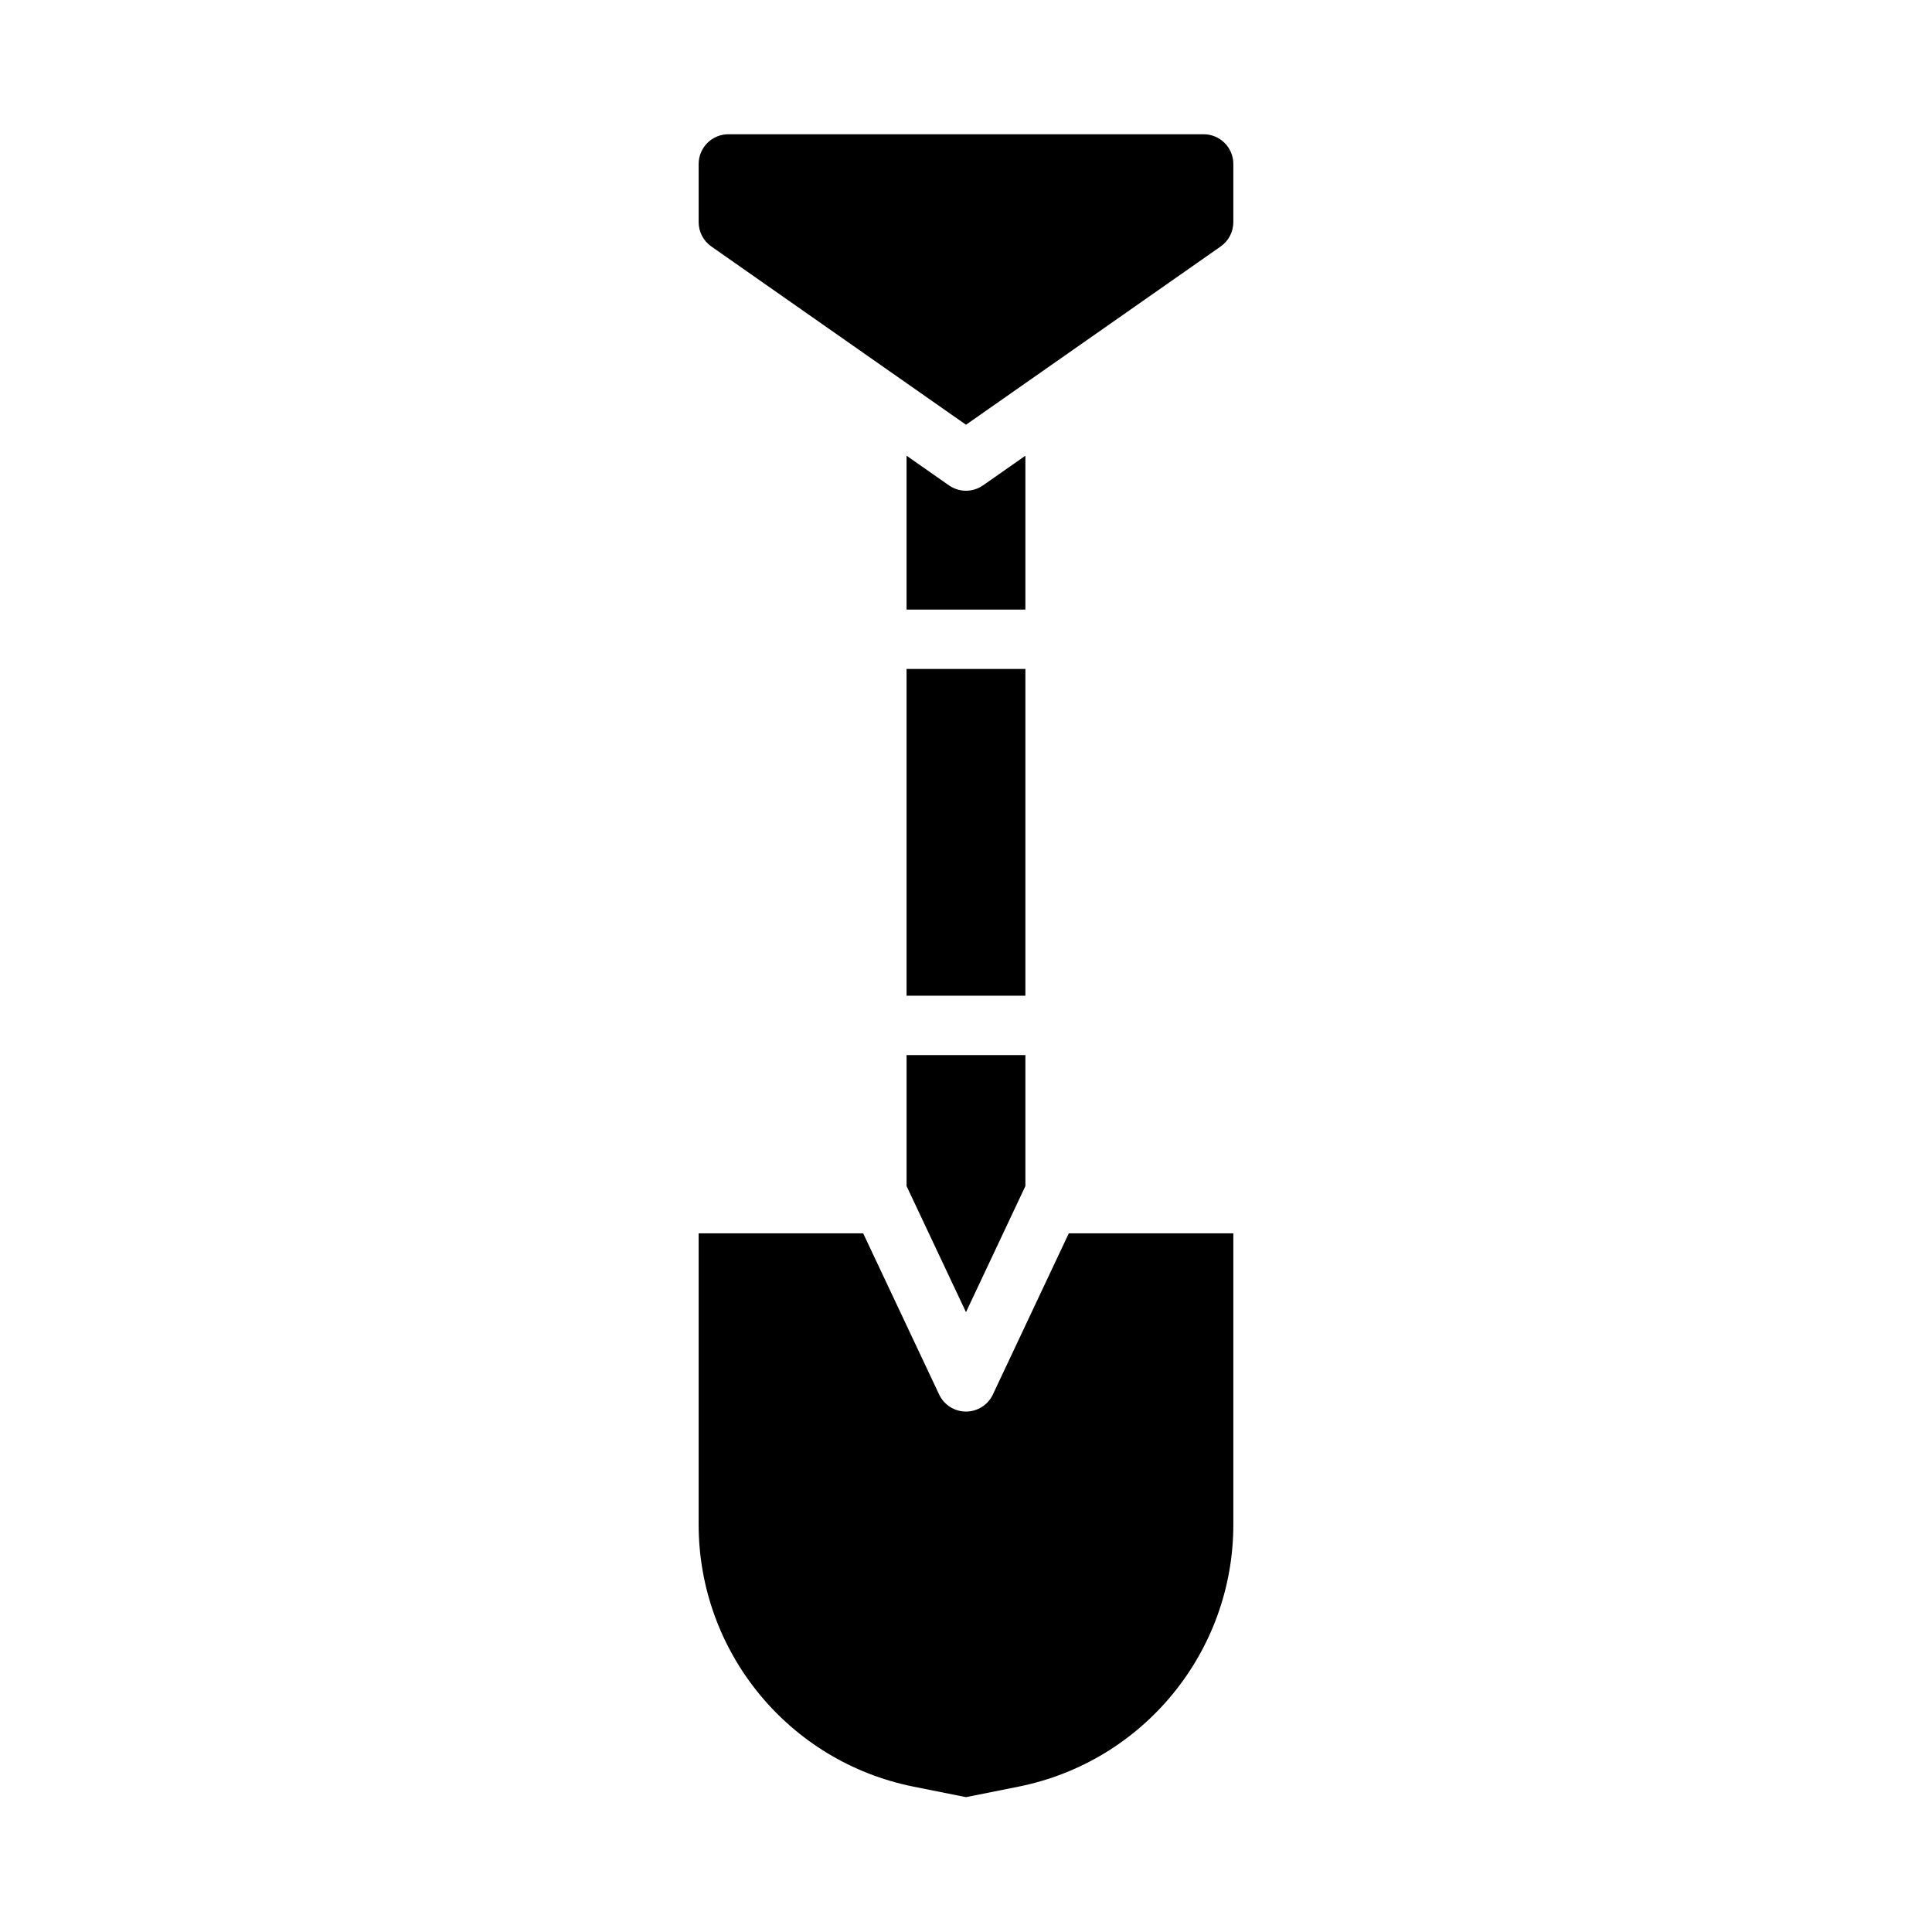
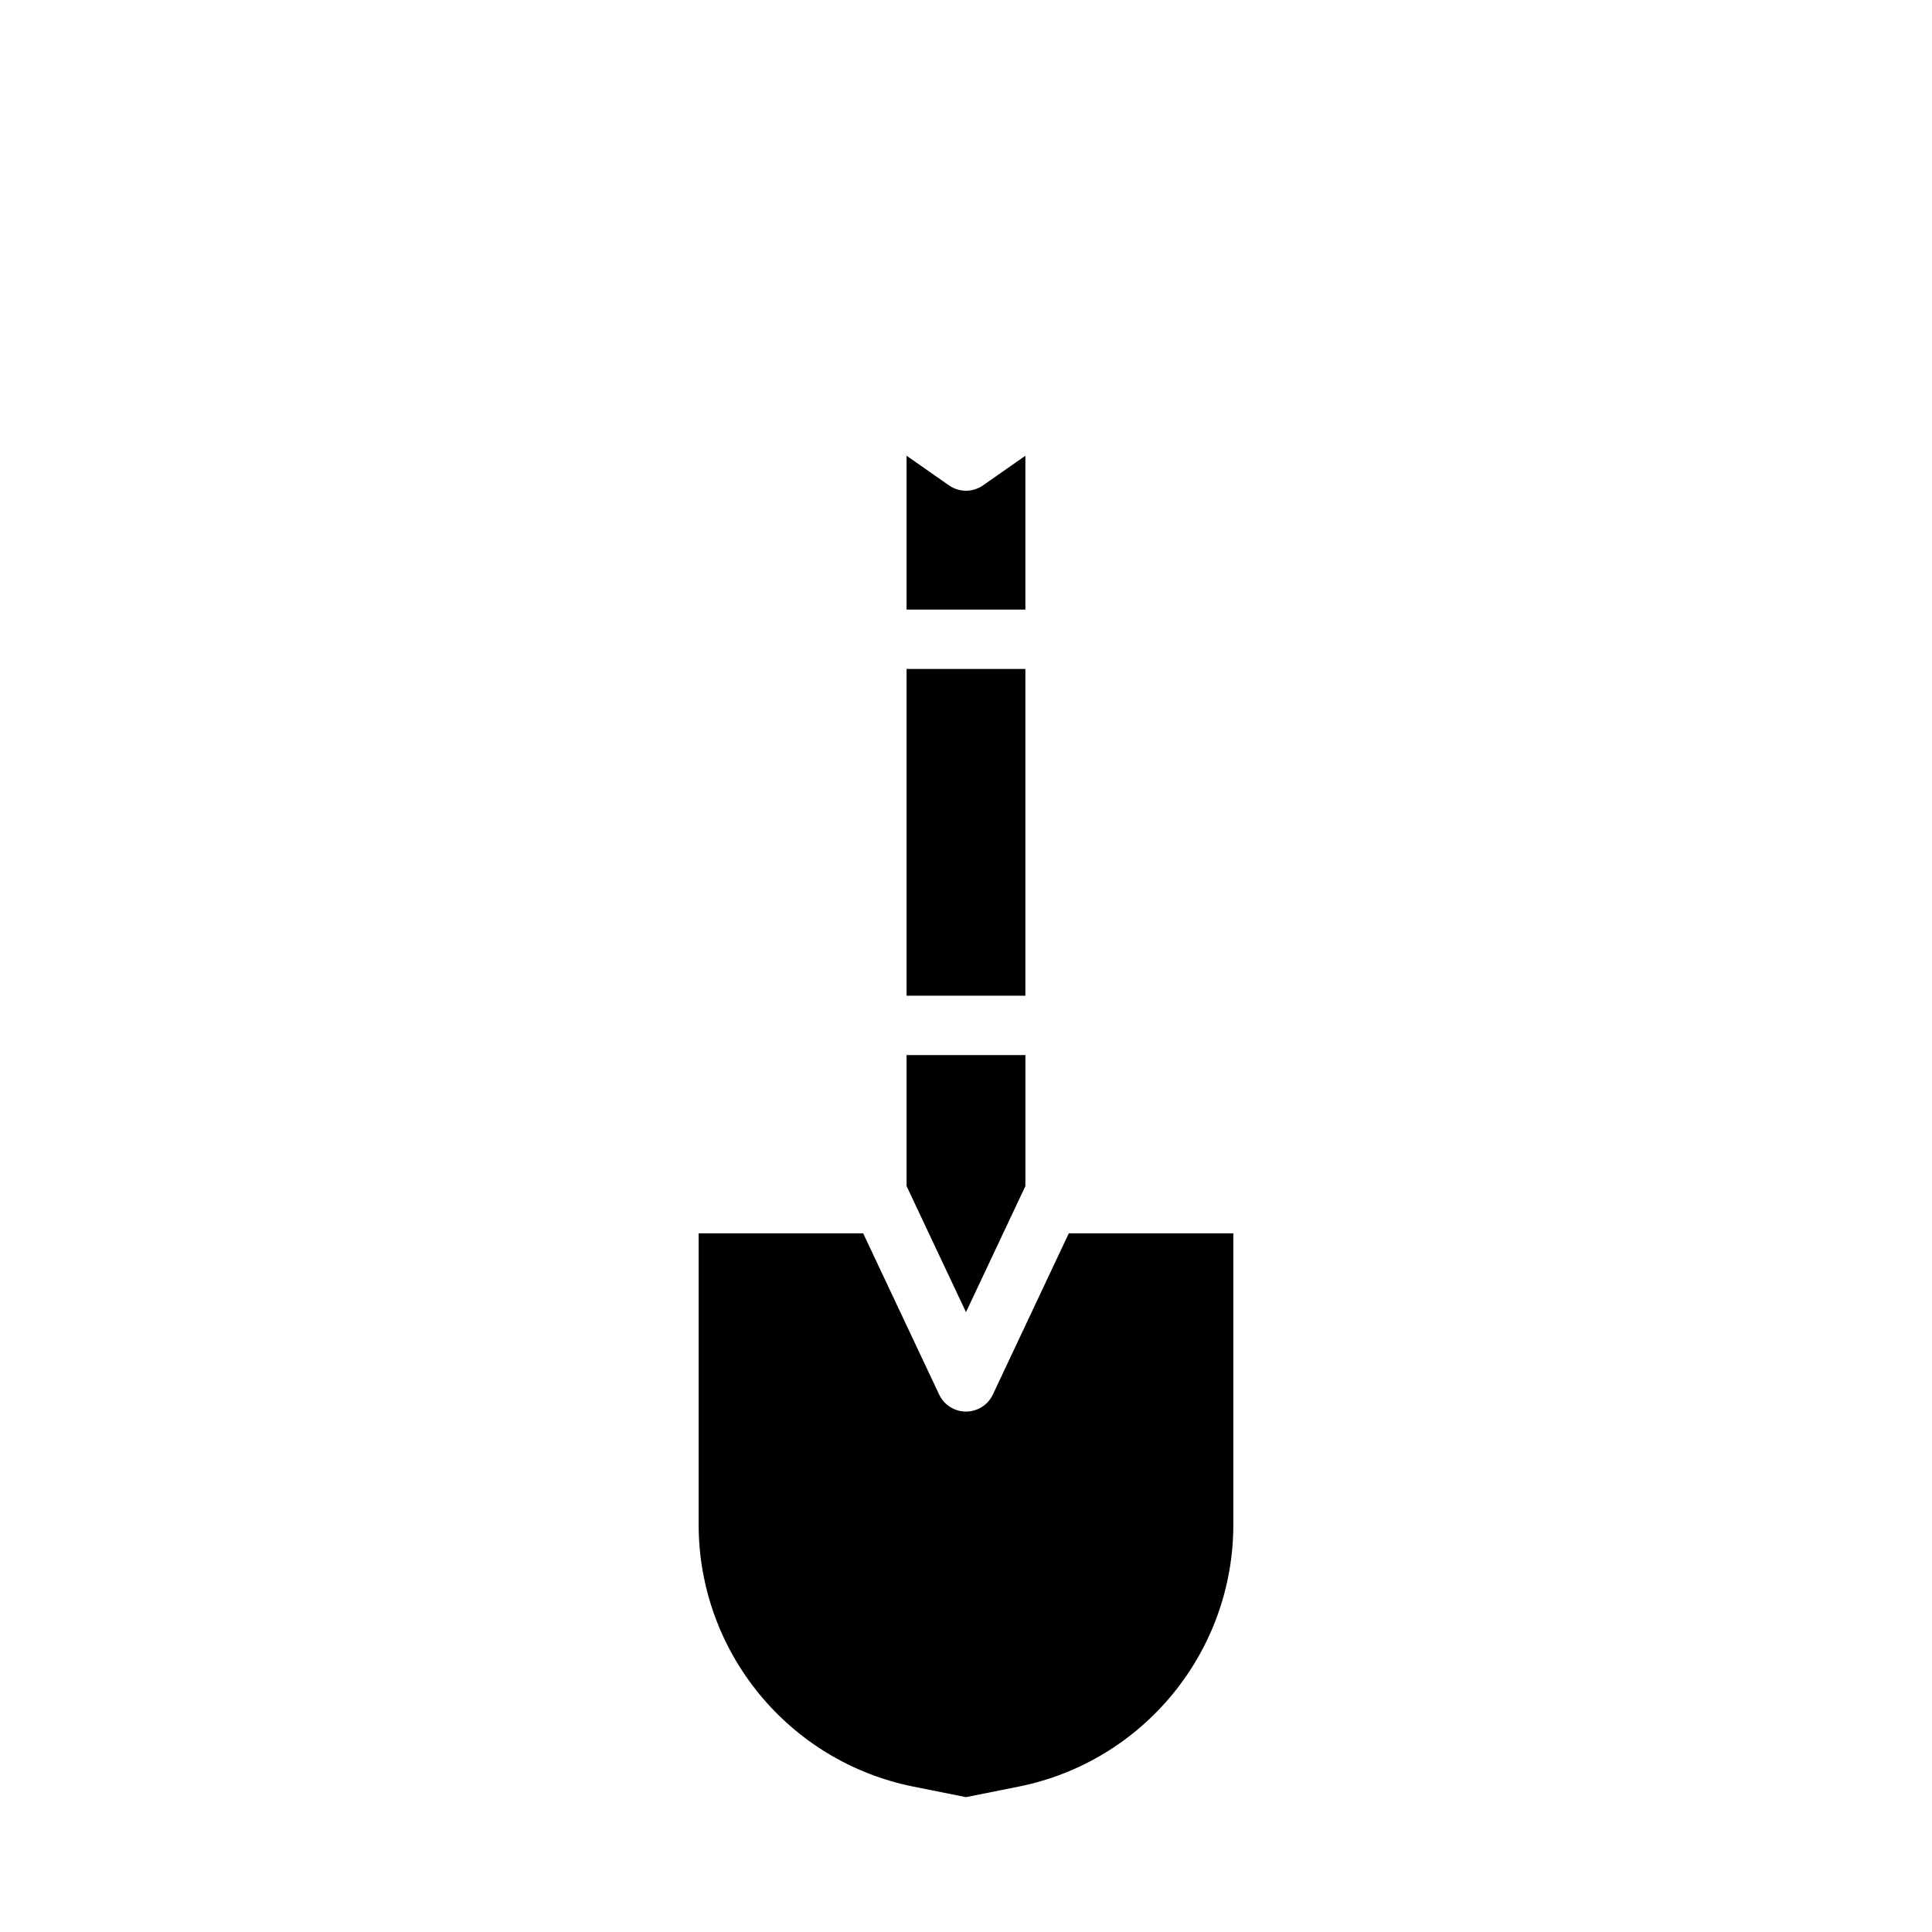
<svg xmlns="http://www.w3.org/2000/svg" fill="#000000" width="800px" height="800px" version="1.1" viewBox="144 144 512 512">
  <g fill-rule="evenodd">
    <path d="m427.24 470.85-20.121 42.711c-1.297 2.758-4.074 4.519-7.121 4.519s-5.82-1.762-7.117-4.519l-20.129-42.711h-43.605v77.16c0 33.77 23.84 62.852 56.957 69.473l13.895 2.777 13.895-2.777c33.117-6.621 56.953-35.703 56.953-69.473v-77.16z" />
    <path d="m415.74 423.61h-31.488v34.711l15.746 33.414 15.742-33.414z" />
    <path d="m384.25 321.28h31.488v86.594h-31.488z" />
    <path d="m384.25 264.77v40.77h31.488v-40.77l-11.227 7.856c-2.715 1.898-6.32 1.898-9.027 0z" />
-     <path d="m400 256.56 67.484-47.238c2.109-1.473 3.363-3.883 3.363-6.449v-15.422c0-2.086-0.828-4.094-2.309-5.566-1.473-1.477-3.477-2.305-5.562-2.305h-125.95c-2.086 0-4.094 0.828-5.566 2.305-1.48 1.473-2.309 3.481-2.309 5.566v15.422c0 2.566 1.254 4.977 3.363 6.449z" />
  </g>
</svg>